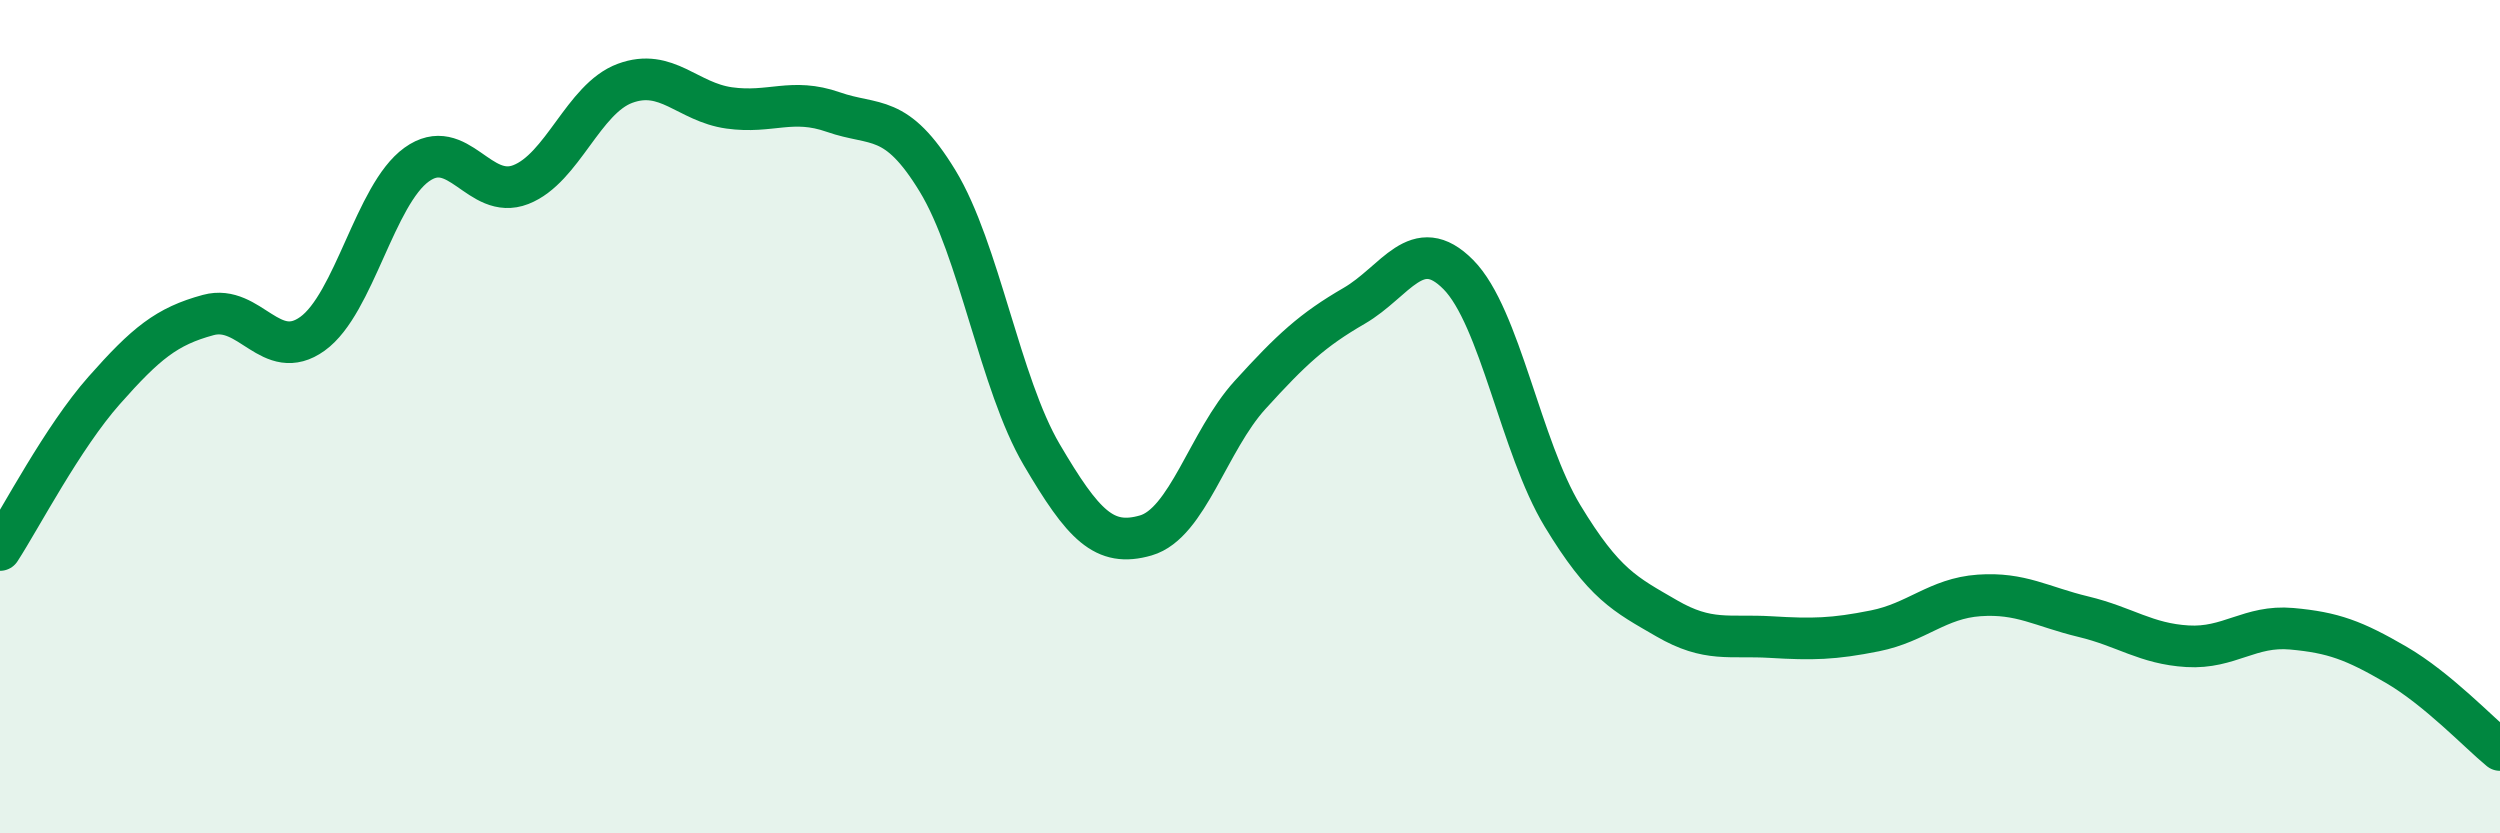
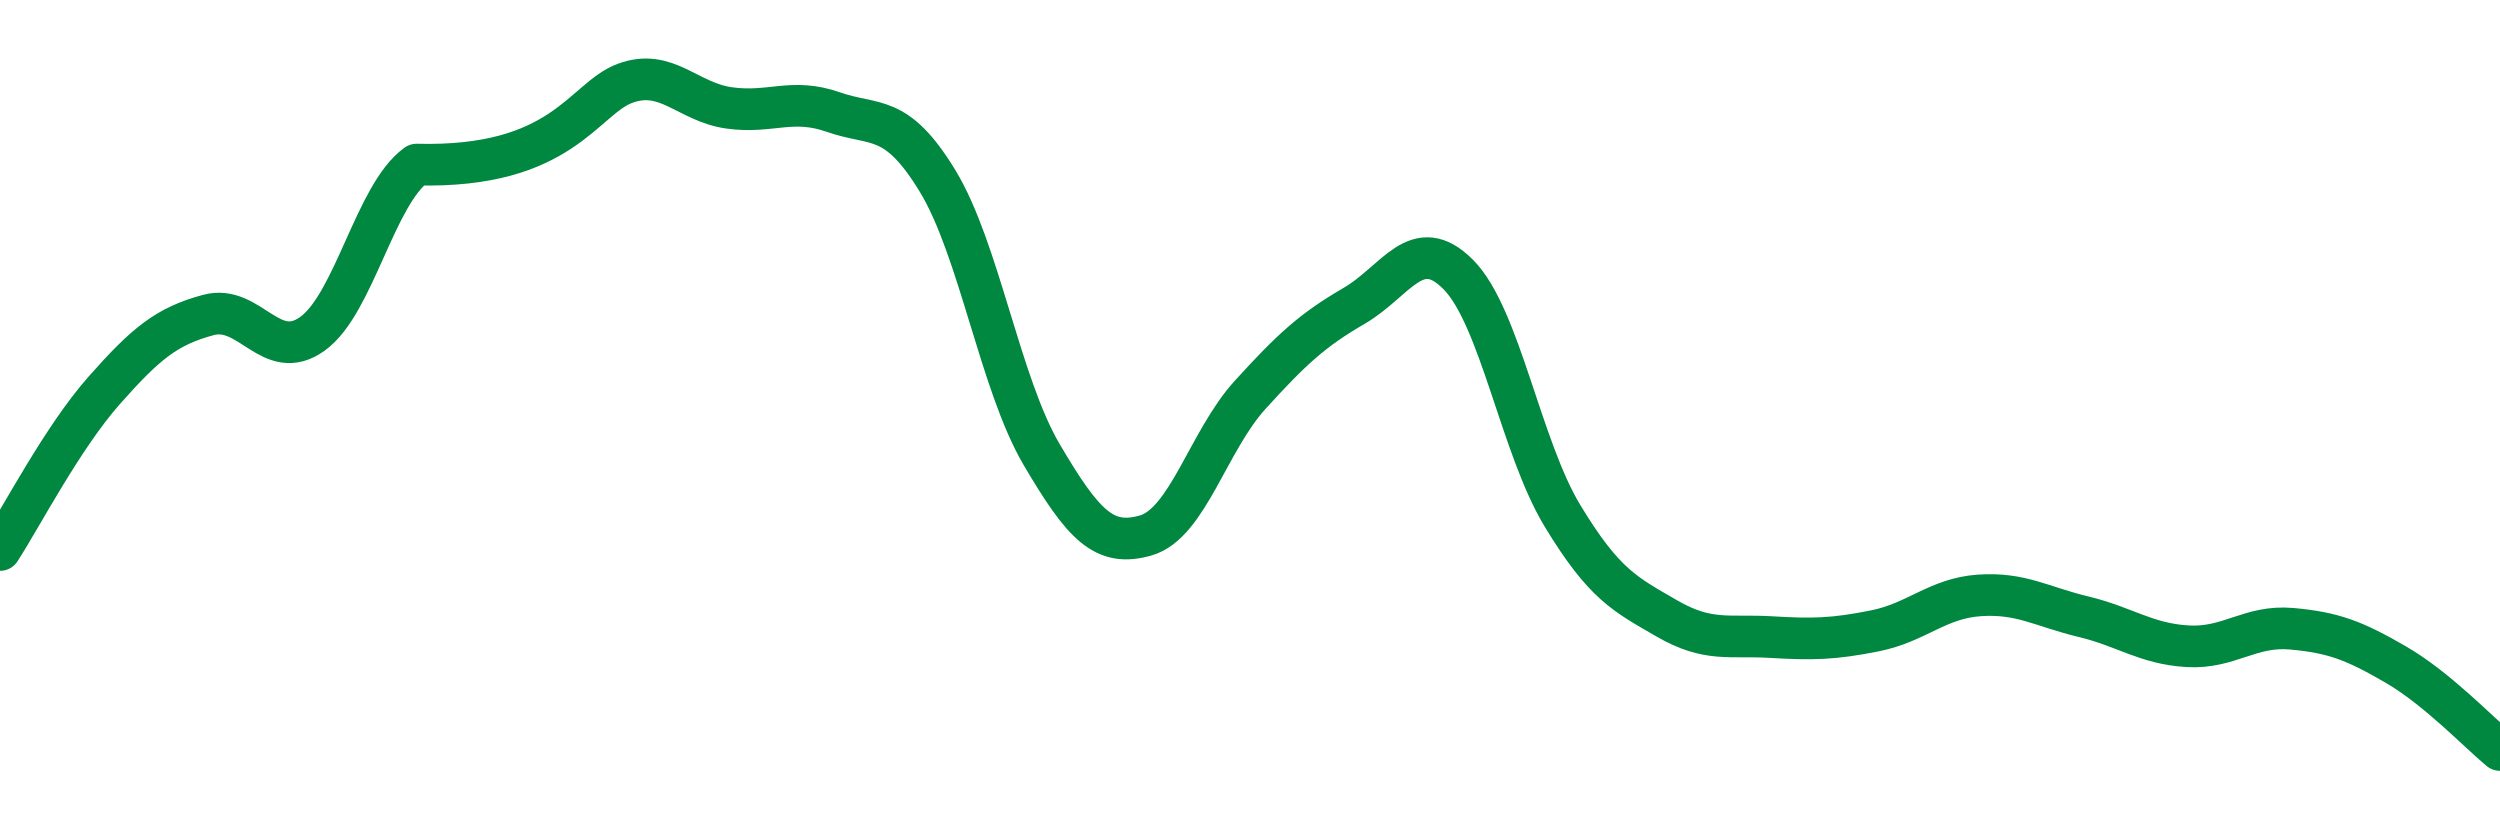
<svg xmlns="http://www.w3.org/2000/svg" width="60" height="20" viewBox="0 0 60 20">
-   <path d="M 0,13.2 C 0.5,12.43 1.5,10.5 2.5,9.37 C 3.5,8.24 4,7.83 5,7.56 C 6,7.29 6.5,8.73 7.5,8.01 C 8.5,7.29 9,4.67 10,3.95 C 11,3.23 11.5,4.82 12.5,4.43 C 13.5,4.04 14,2.37 15,2 C 16,1.63 16.5,2.45 17.5,2.59 C 18.5,2.73 19,2.34 20,2.69 C 21,3.04 21.5,2.7 22.5,4.34 C 23.5,5.98 24,9.21 25,10.91 C 26,12.61 26.5,13.14 27.5,12.85 C 28.5,12.56 29,10.58 30,9.48 C 31,8.38 31.5,7.92 32.5,7.34 C 33.5,6.76 34,5.58 35,6.59 C 36,7.6 36.5,10.73 37.5,12.38 C 38.5,14.03 39,14.26 40,14.84 C 41,15.42 41.5,15.23 42.5,15.29 C 43.5,15.35 44,15.34 45,15.14 C 46,14.94 46.5,14.36 47.5,14.29 C 48.5,14.22 49,14.56 50,14.8 C 51,15.04 51.5,15.45 52.5,15.51 C 53.5,15.57 54,15 55,15.09 C 56,15.18 56.5,15.37 57.5,15.95 C 58.5,16.53 59.5,17.59 60,18L60 20L0 20Z" fill="#008740" opacity="0.1" stroke-linecap="round" stroke-linejoin="round" />
-   <path d="M 0,13.2 C 0.5,12.43 1.5,10.5 2.5,9.37 C 3.5,8.24 4,7.83 5,7.56 C 6,7.29 6.5,8.73 7.5,8.01 C 8.5,7.29 9,4.67 10,3.95 C 11,3.23 11.5,4.82 12.5,4.43 C 13.5,4.04 14,2.37 15,2 C 16,1.63 16.5,2.45 17.5,2.59 C 18.5,2.73 19,2.34 20,2.69 C 21,3.04 21.5,2.7 22.5,4.34 C 23.5,5.98 24,9.21 25,10.91 C 26,12.61 26.5,13.14 27.5,12.85 C 28.5,12.56 29,10.58 30,9.48 C 31,8.38 31.5,7.92 32.5,7.34 C 33.5,6.76 34,5.58 35,6.59 C 36,7.6 36.5,10.73 37.5,12.38 C 38.5,14.03 39,14.26 40,14.84 C 41,15.42 41.5,15.23 42.5,15.29 C 43.5,15.35 44,15.34 45,15.14 C 46,14.94 46.5,14.36 47.5,14.29 C 48.5,14.22 49,14.56 50,14.8 C 51,15.04 51.5,15.45 52.5,15.51 C 53.5,15.57 54,15 55,15.09 C 56,15.18 56.5,15.37 57.5,15.95 C 58.5,16.53 59.5,17.59 60,18" stroke="#008740" stroke-width="1" fill="none" stroke-linecap="round" stroke-linejoin="round" />
+   <path d="M 0,13.2 C 0.5,12.43 1.5,10.5 2.5,9.37 C 3.5,8.24 4,7.83 5,7.56 C 6,7.29 6.5,8.73 7.5,8.01 C 8.5,7.29 9,4.67 10,3.95 C 13.5,4.04 14,2.37 15,2 C 16,1.63 16.5,2.45 17.5,2.59 C 18.5,2.73 19,2.34 20,2.69 C 21,3.04 21.5,2.7 22.5,4.34 C 23.5,5.98 24,9.21 25,10.91 C 26,12.61 26.5,13.14 27.5,12.85 C 28.5,12.56 29,10.58 30,9.48 C 31,8.38 31.5,7.92 32.5,7.34 C 33.5,6.76 34,5.58 35,6.59 C 36,7.6 36.5,10.73 37.5,12.38 C 38.5,14.03 39,14.26 40,14.84 C 41,15.42 41.5,15.23 42.5,15.29 C 43.5,15.35 44,15.34 45,15.14 C 46,14.94 46.5,14.36 47.5,14.29 C 48.5,14.22 49,14.56 50,14.8 C 51,15.04 51.5,15.45 52.5,15.51 C 53.5,15.57 54,15 55,15.09 C 56,15.18 56.5,15.37 57.5,15.95 C 58.5,16.53 59.5,17.59 60,18" stroke="#008740" stroke-width="1" fill="none" stroke-linecap="round" stroke-linejoin="round" />
</svg>